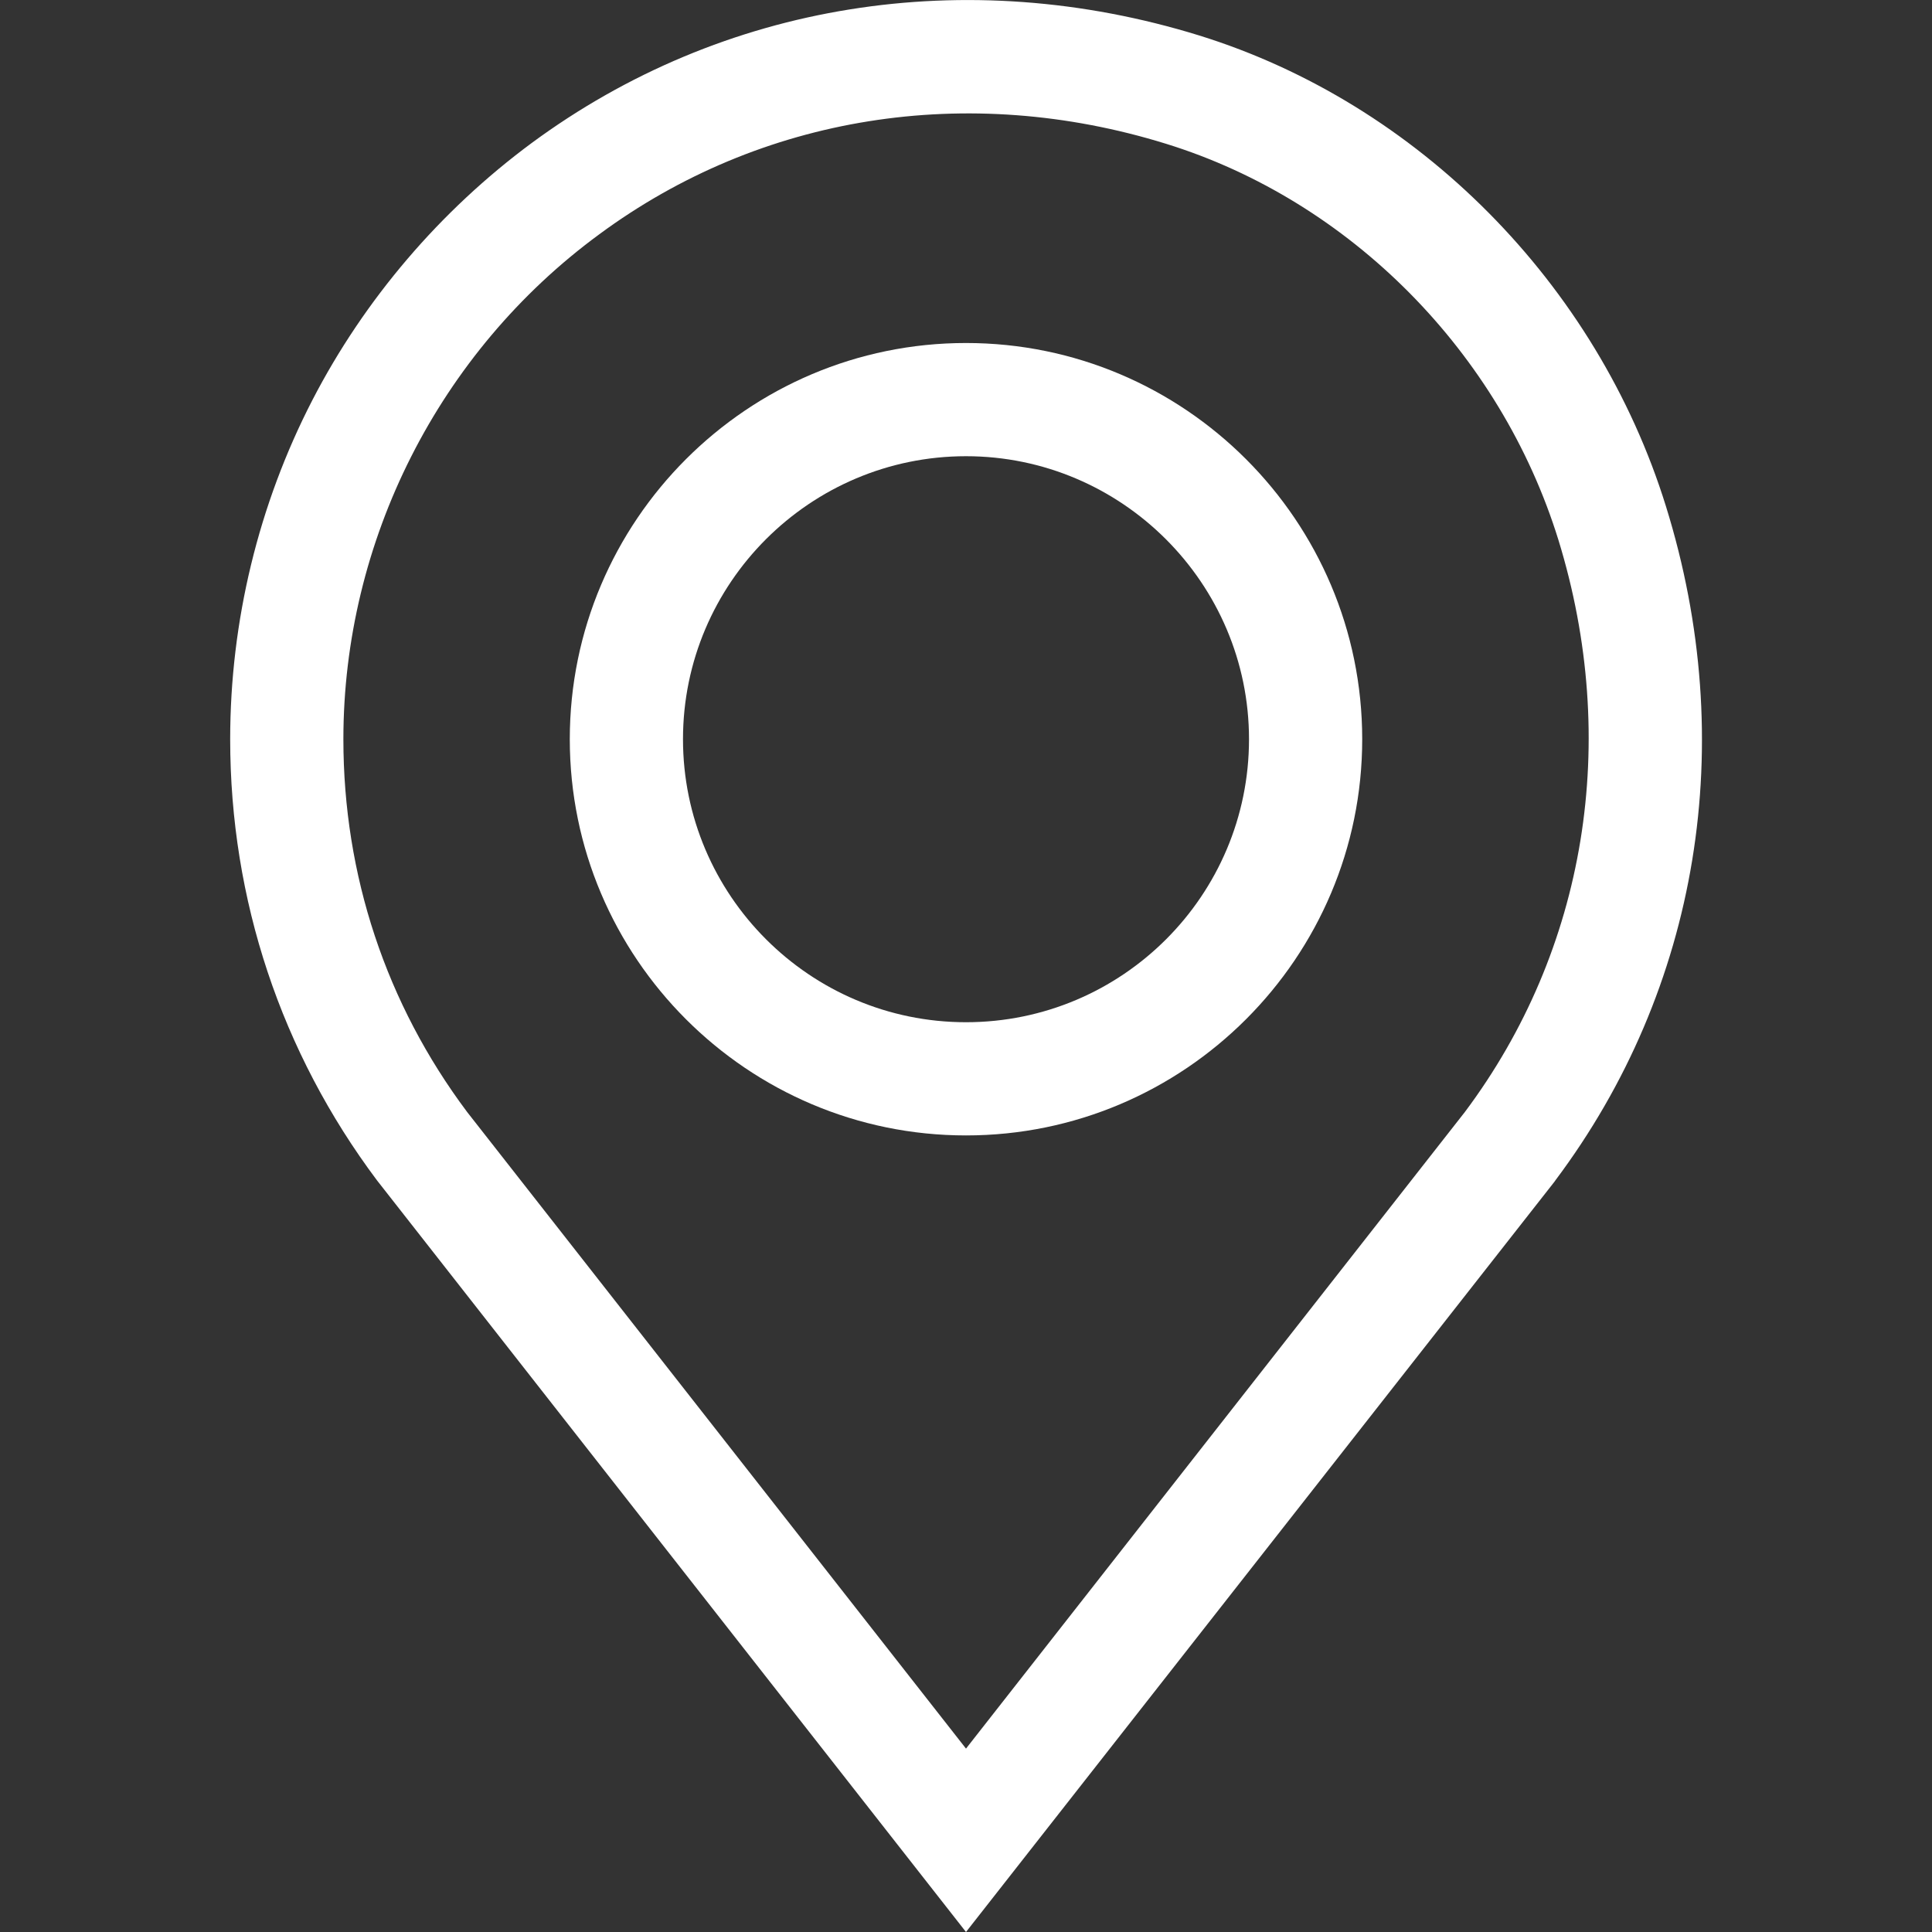
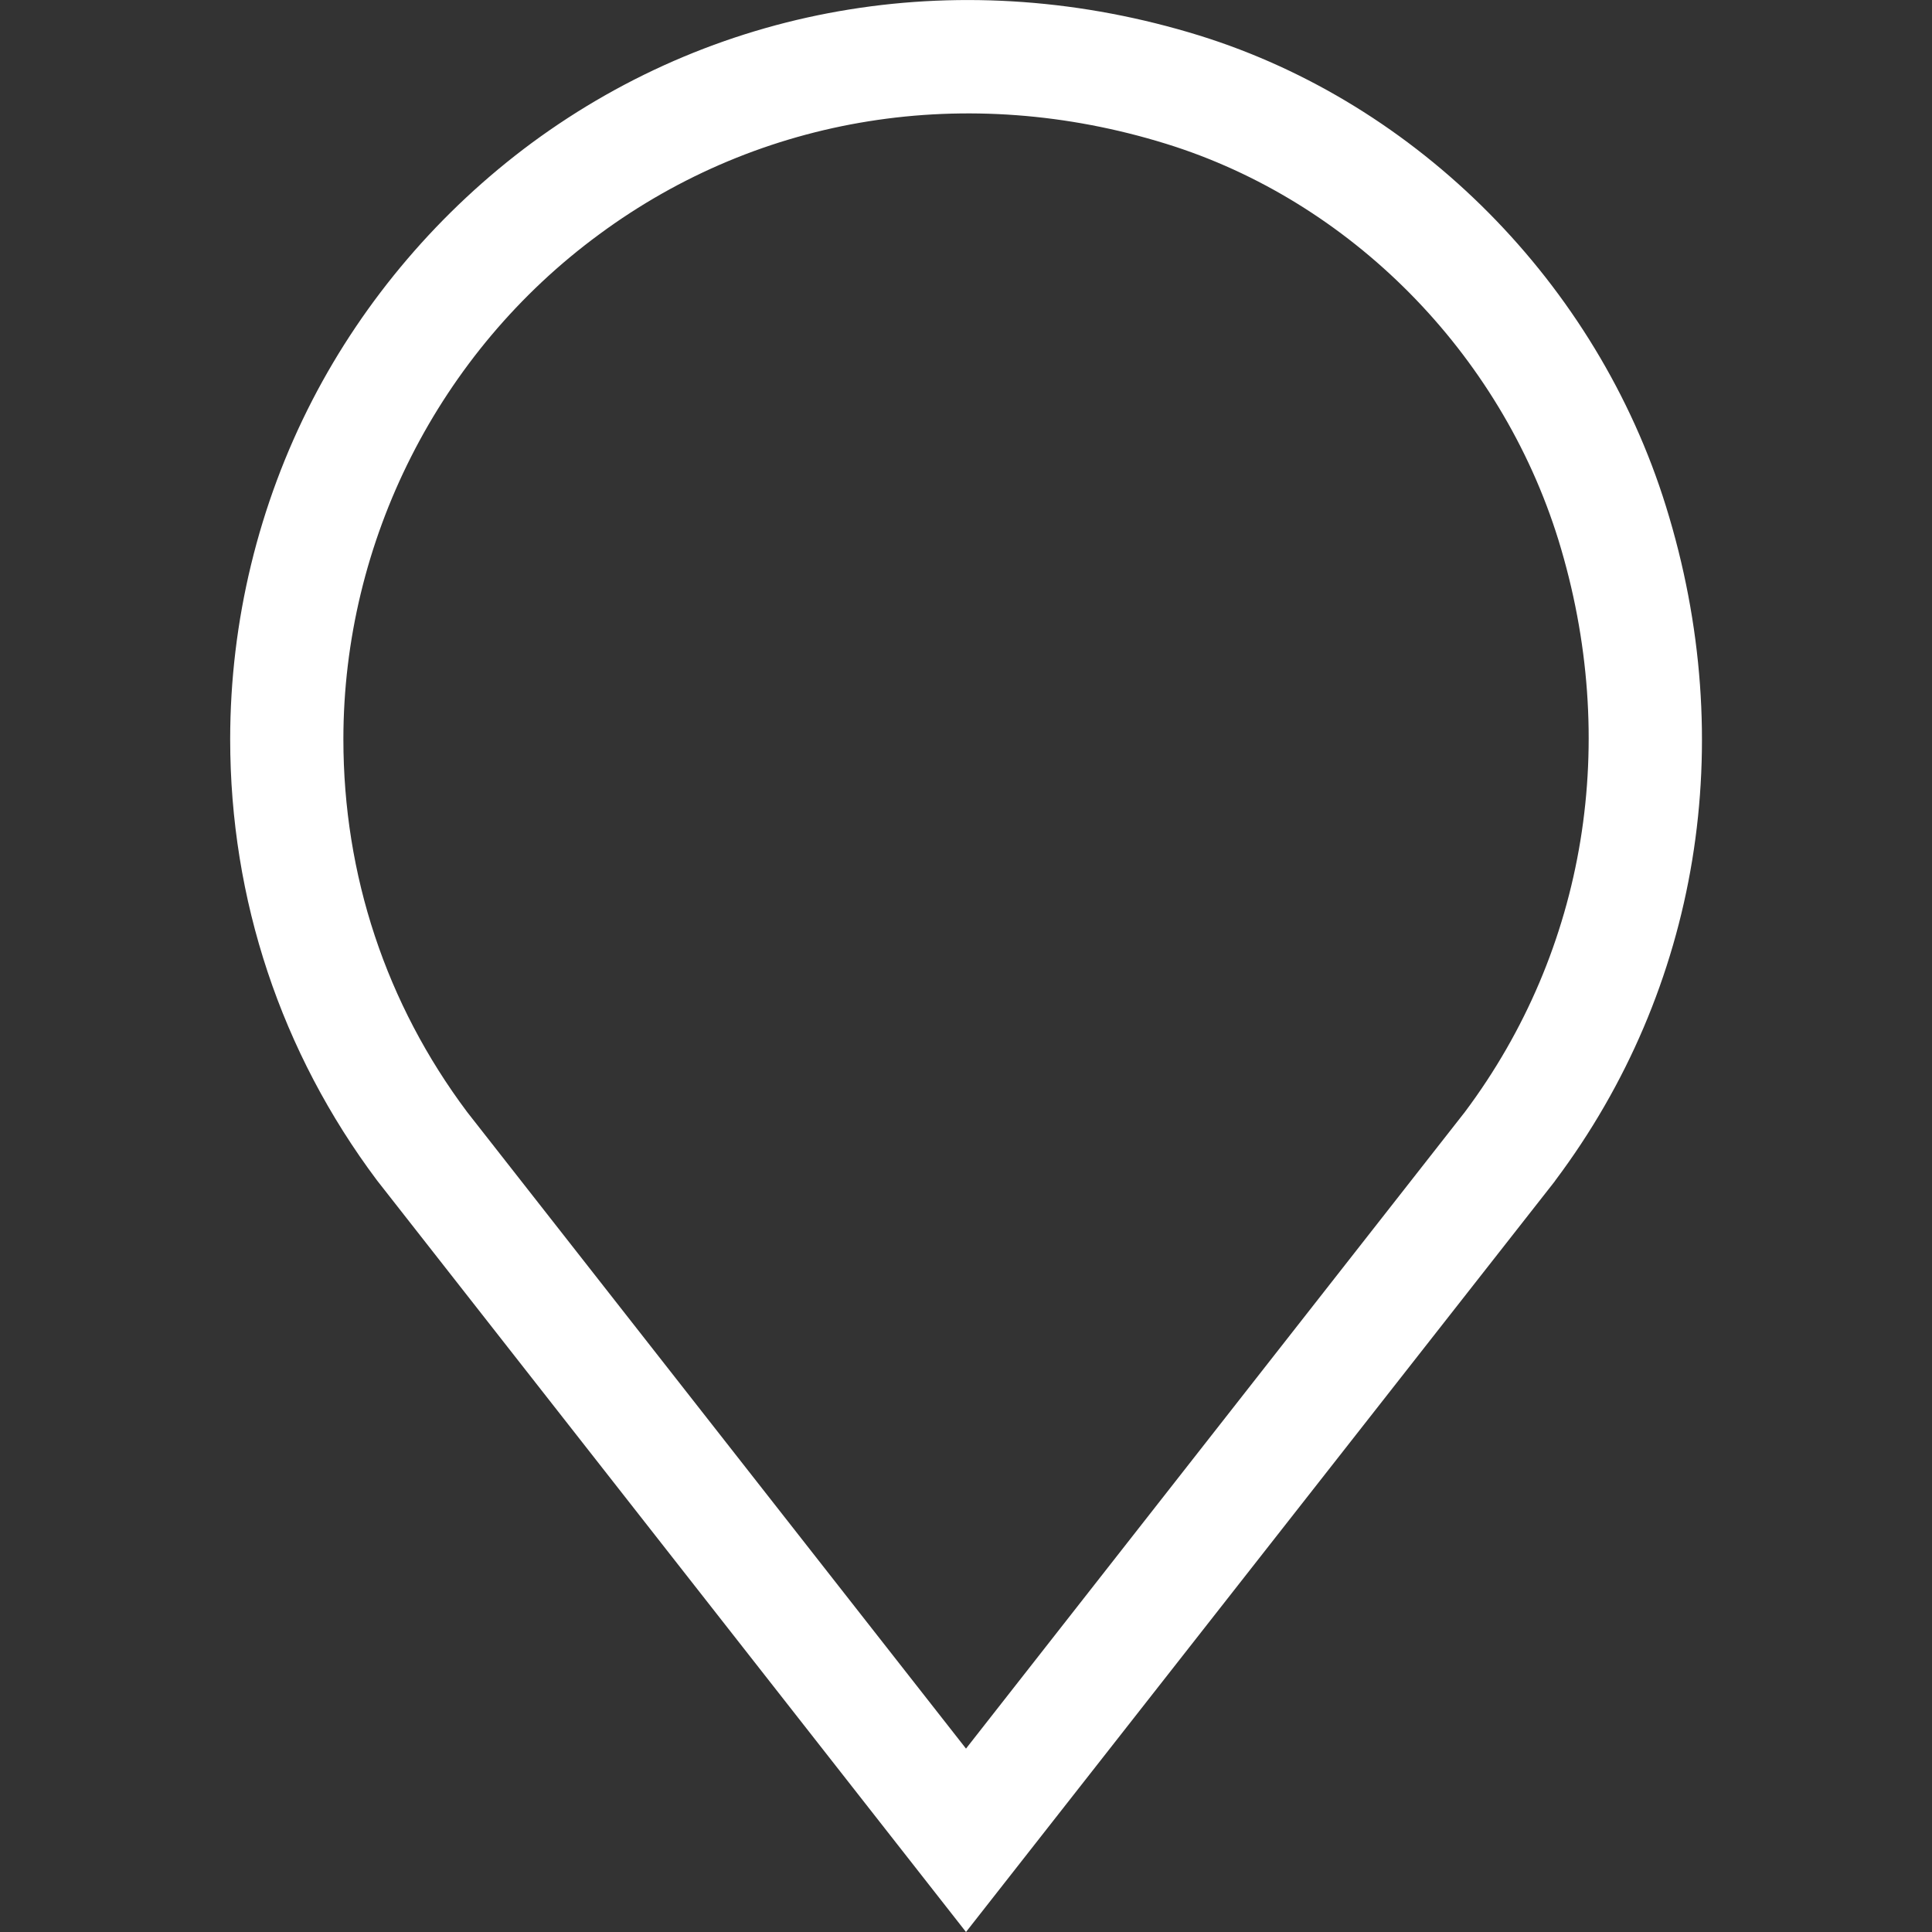
<svg xmlns="http://www.w3.org/2000/svg" id="Capa_1" x="0px" y="0px" viewBox="0 0 512 512" style="enable-background:new 0 0 512 512;" xml:space="preserve">
  <rect x="0" y="0" width="512" height="512" fill="#333333" stroke="none" />
  <style type="text/css"> .st0{fill:#FFFFFF;} </style>
  <g>
    <g>
      <path class="st0" d="M441.5,134.2c-18.3-59-65.7-106.8-123.7-124.8C256-9.7,191.5,0.6,140.9,37.9C116.7,55.8,96.6,79.3,82.8,106 C68.5,133.7,61,164.7,61,195.9c0,42.5,13.5,83,38.9,116.9L256,512l156-198.9l0.2-0.3C450.3,262,461,196.9,441.5,134.2z M388.2,294.7L256,463.4L123.8,294.7C102.3,266,91,231.9,91,195.9c0-52.5,25.3-102.6,67.8-133.8c42.8-31.6,97.6-40.3,150.2-24 c48.8,15.1,88.6,55.3,104,105C429.4,196.4,420.4,251.7,388.2,294.7z" />
    </g>
  </g>
  <g>
    <g>
-       <path class="st0" d="M256,90.9c-57.9,0-105,47.1-105,105s47.1,105,105,105s105-47.1,105-105S313.9,90.9,256,90.9z M256,270.9 c-41.4,0-75-33.7-75-75c0-41.4,33.7-75,75-75s75,33.7,75,75C331,237.3,297.4,270.9,256,270.9z" />
-     </g>
+       </g>
  </g>
</svg>